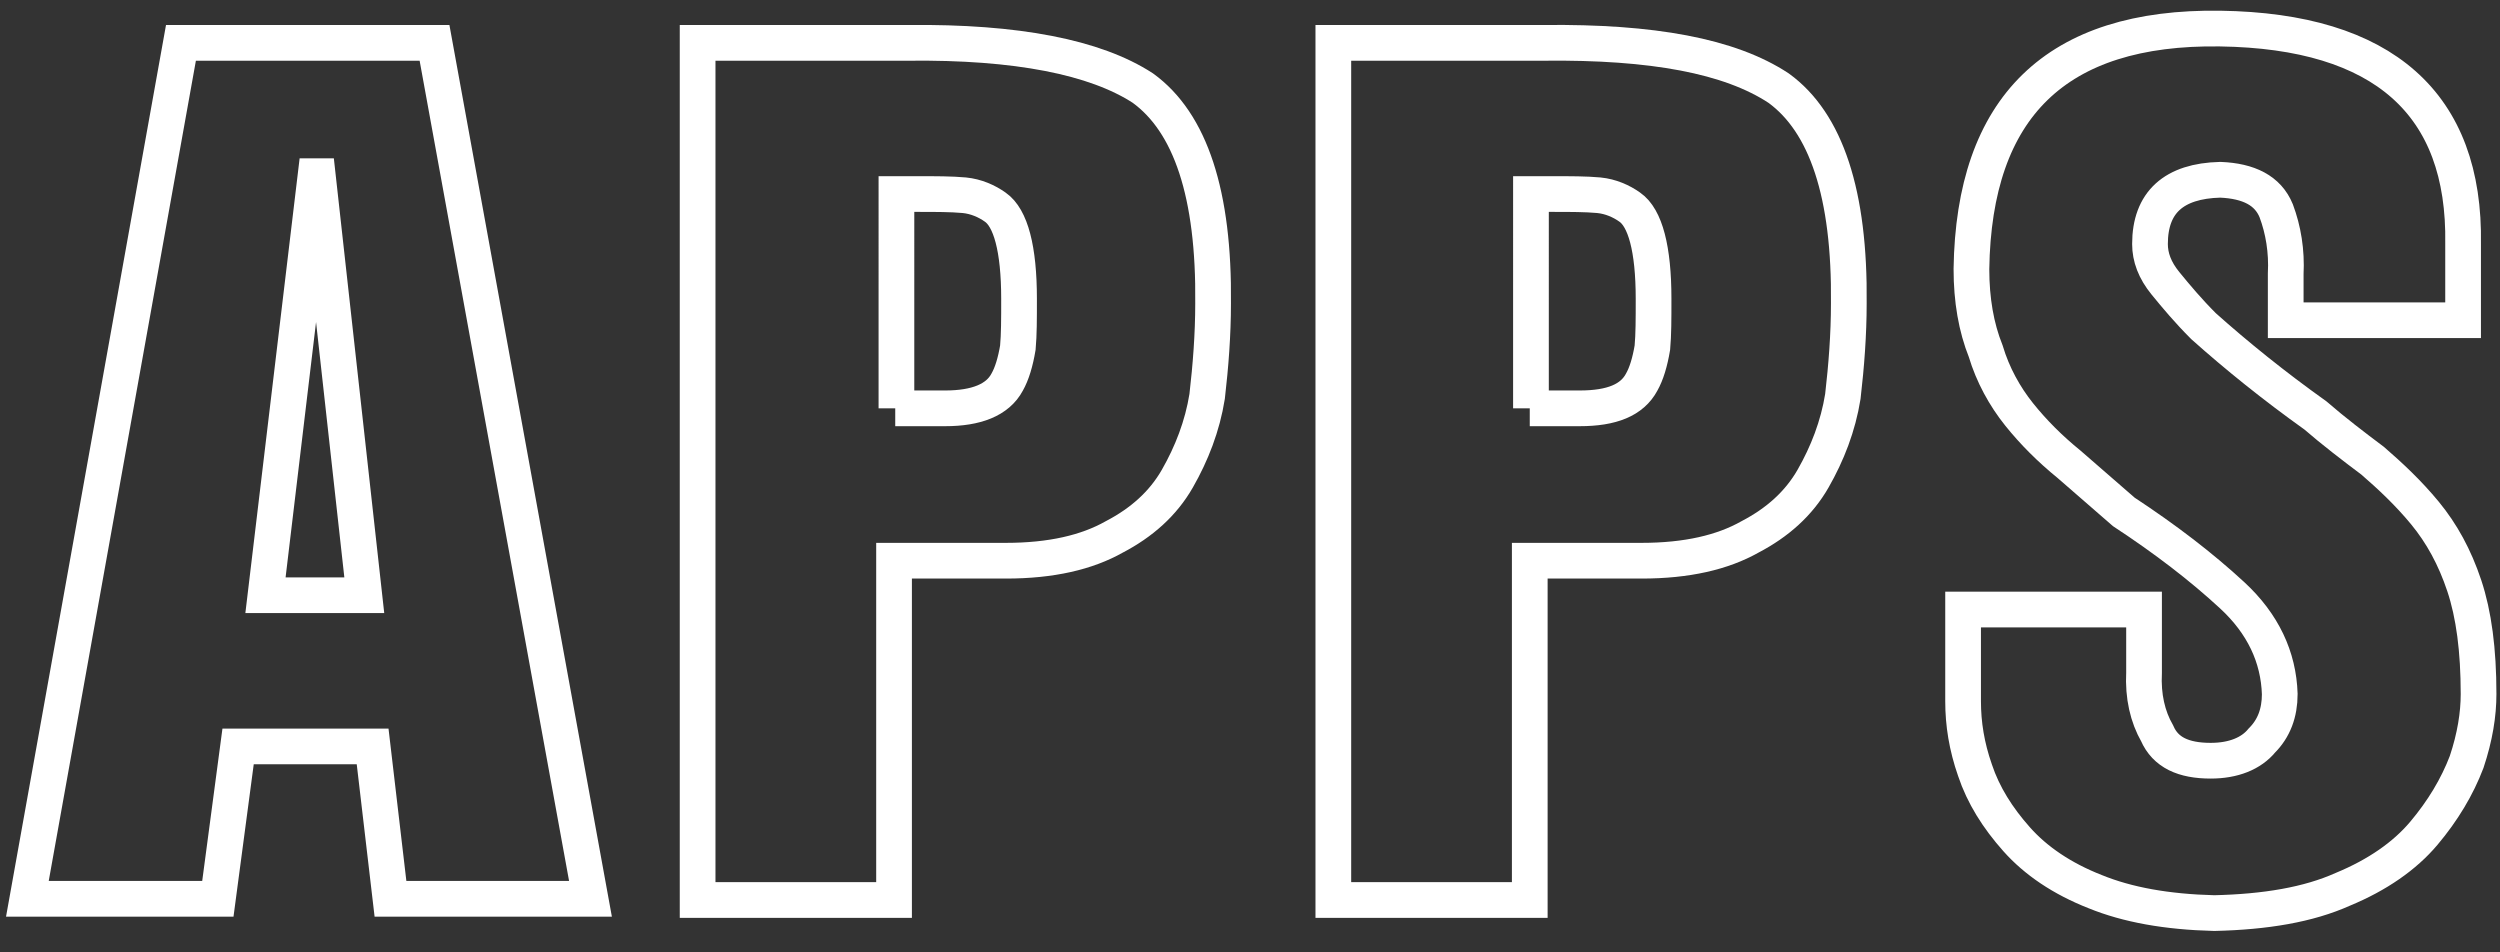
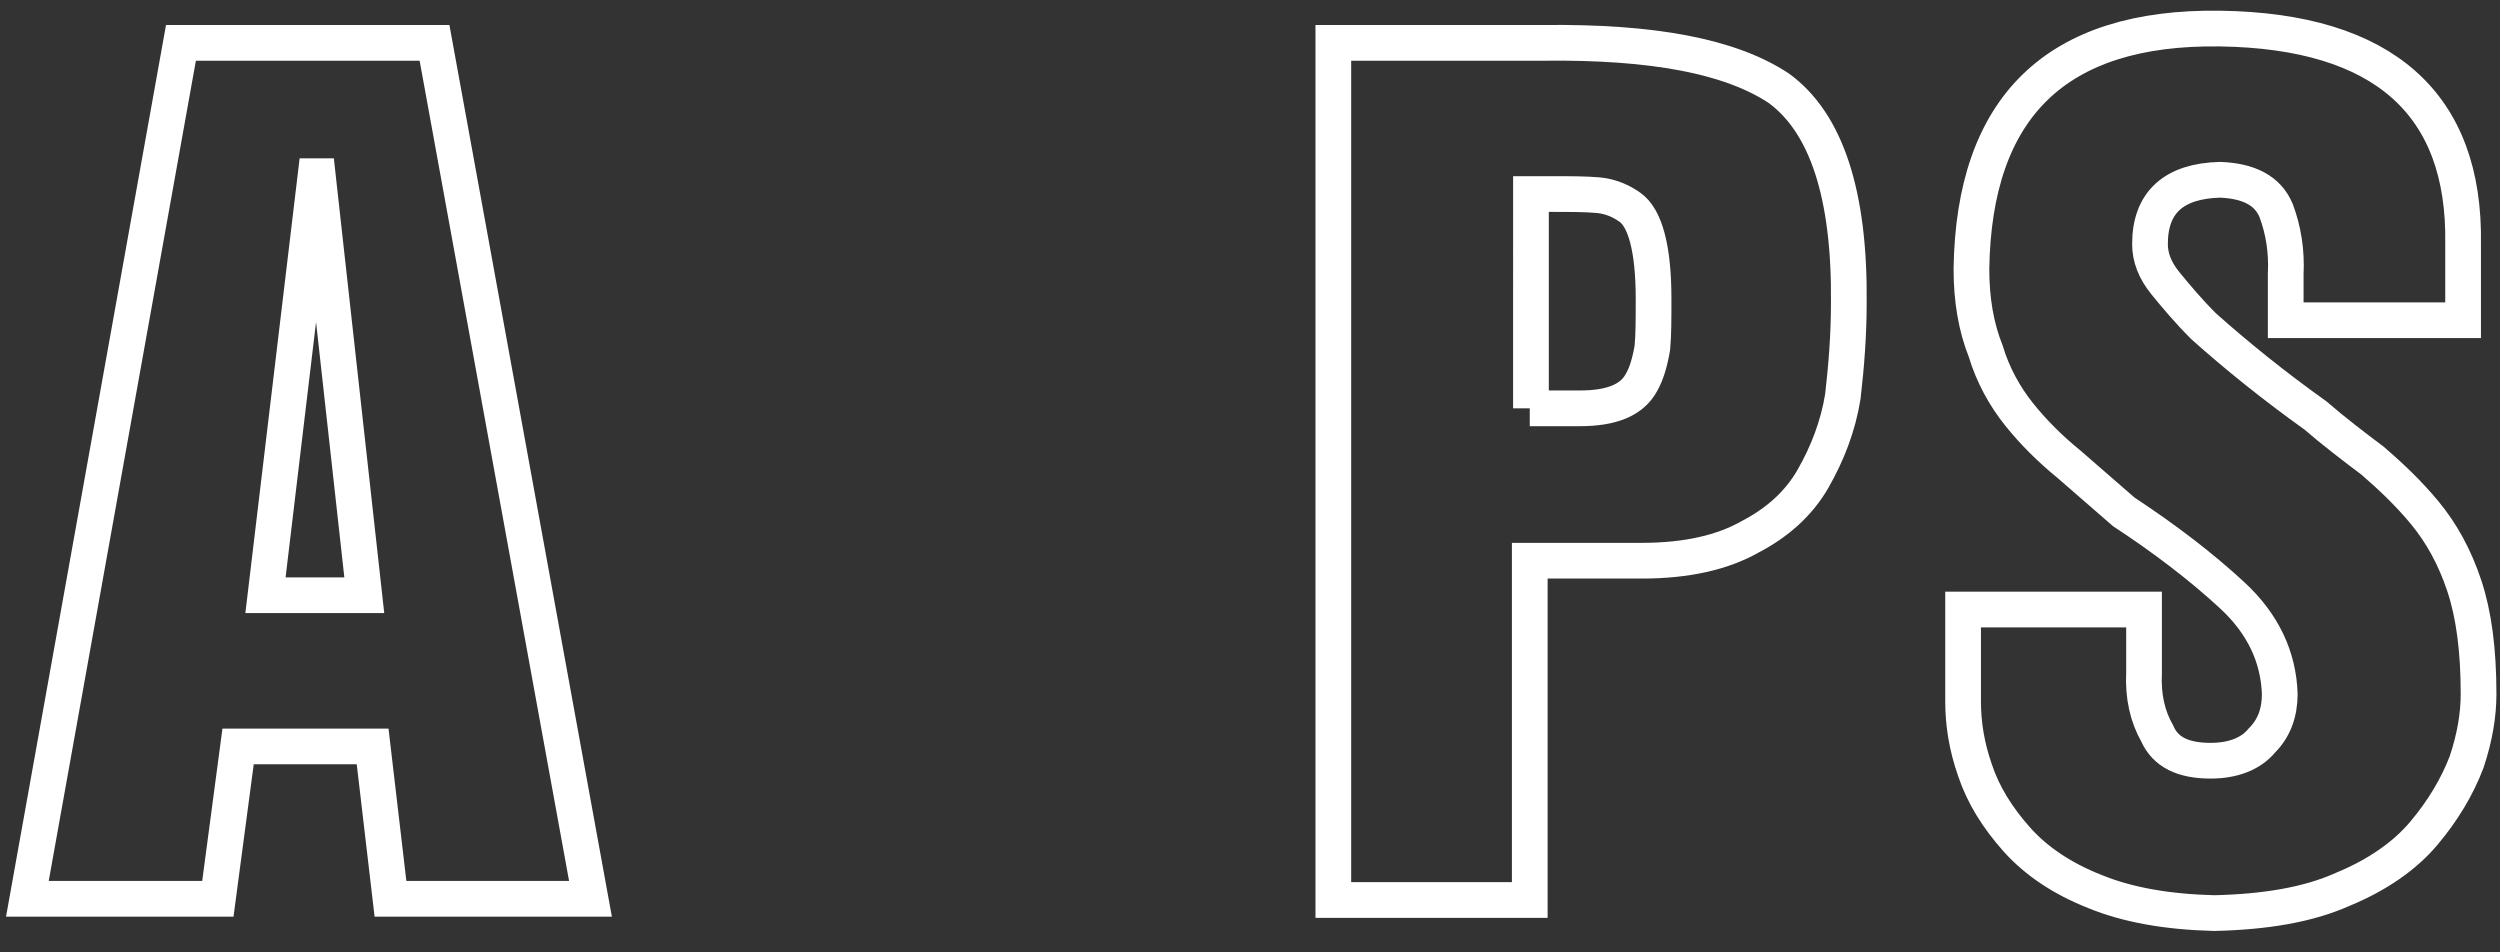
<svg xmlns="http://www.w3.org/2000/svg" version="1.1" id="レイヤー_1" x="0px" y="0px" viewBox="0 0 210 80" style="enable-background:new 0 0 210 80;" xml:space="preserve">
  <rect x="0" y="0" width="210" height="80" fill="#333333" stroke="none" />
  <style type="text/css">
	.st0{fill:none;stroke:#FFFFFF;stroke-width:3;stroke-miterlimit:10;}
</style>
  <g>
    <g>
      <path class="st0" d="M15.2,3.6h21.3l13.1,71.9H32.8l-1.5-12.8H20l-1.7,12.8h-16L15.2,3.6z M22.3,50h8.3l-3.9-35.2h-0.2L22.3,50z" />
-       <path class="st0" d="M58.6,3.6h17.7C85.4,3.5,92,4.8,96,7.4c4,2.9,6,8.9,5.9,18.1c0,2.6-0.2,5.2-0.5,7.8c-0.4,2.5-1.3,4.8-2.5,6.9    c-1.2,2.1-3,3.7-5.3,4.9c-2.3,1.3-5.3,2-9.1,2h-9.4v28.5H58.6V3.6z M75.2,34.3h4.2c2.6,0,4.4-0.7,5.2-2.2c0.4-0.7,0.7-1.7,0.9-2.9    c0.1-1.1,0.1-2.4,0.1-4.1c0-4.2-0.7-6.8-2-7.7c-0.7-0.5-1.6-0.9-2.6-1c-1.1-0.1-2.4-0.1-3.8-0.1h-1.9V34.3z" />
      <path class="st0" d="M112,3.6h17.7c9.1-0.1,15.6,1.1,19.7,3.8c4,2.9,6,8.9,5.9,18.1c0,2.6-0.2,5.2-0.5,7.8    c-0.4,2.5-1.3,4.8-2.5,6.9c-1.2,2.1-3,3.7-5.3,4.9c-2.3,1.3-5.3,2-9.1,2h-9.4v28.5H112V3.6z M128.5,34.3h4.2    c2.7,0,4.4-0.7,5.2-2.2c0.4-0.7,0.7-1.7,0.9-2.9c0.1-1.1,0.1-2.4,0.1-4.1c0-4.2-0.7-6.8-2-7.7c-0.7-0.5-1.6-0.9-2.6-1    c-1.1-0.1-2.4-0.1-3.8-0.1h-1.9V34.3z" />
      <path class="st0" d="M180.1,51.2v5.3c-0.1,2,0.3,3.7,1.1,5.1c0.7,1.6,2.2,2.3,4.5,2.3c1.9,0,3.4-0.6,4.3-1.7c1-1,1.5-2.3,1.5-3.9    c-0.1-3.1-1.4-5.9-4-8.3c-2.6-2.4-5.6-4.7-9.1-7c-1.6-1.4-3.1-2.7-4.6-4c-1.6-1.3-3-2.7-4.2-4.2c-1.2-1.5-2.2-3.3-2.8-5.3    c-0.8-2-1.2-4.3-1.2-6.9c0.2-13.6,7.1-20.4,20.9-20.2c13.7,0.2,20.6,6.3,20.4,18.1v6.4h-14.9v-3.9c0.1-1.9-0.2-3.7-0.8-5.3    c-0.7-1.7-2.3-2.5-4.7-2.6c-3.9,0.1-5.9,1.9-5.9,5.4c0,1.1,0.4,2.2,1.3,3.3c0.9,1.1,1.9,2.3,3.2,3.6c2.8,2.5,5.9,5,9.4,7.5    c1.5,1.3,3.2,2.6,4.8,3.8c1.5,1.3,3,2.7,4.4,4.4c1.4,1.7,2.5,3.7,3.3,6.1c0.8,2.4,1.2,5.4,1.2,9.1c0,1.7-0.3,3.6-1,5.7    c-0.8,2.1-2,4.1-3.6,6c-1.6,1.9-3.9,3.5-6.8,4.7c-2.9,1.3-6.5,1.9-10.8,2c-4-0.1-7.3-0.7-10-1.8c-2.8-1.1-5-2.6-6.6-4.4    c-1.6-1.8-2.8-3.7-3.5-5.8c-0.7-2-1-3.9-1-5.8v-7.7L180.1,51.2z" />
    </g>
  </g>
</svg>